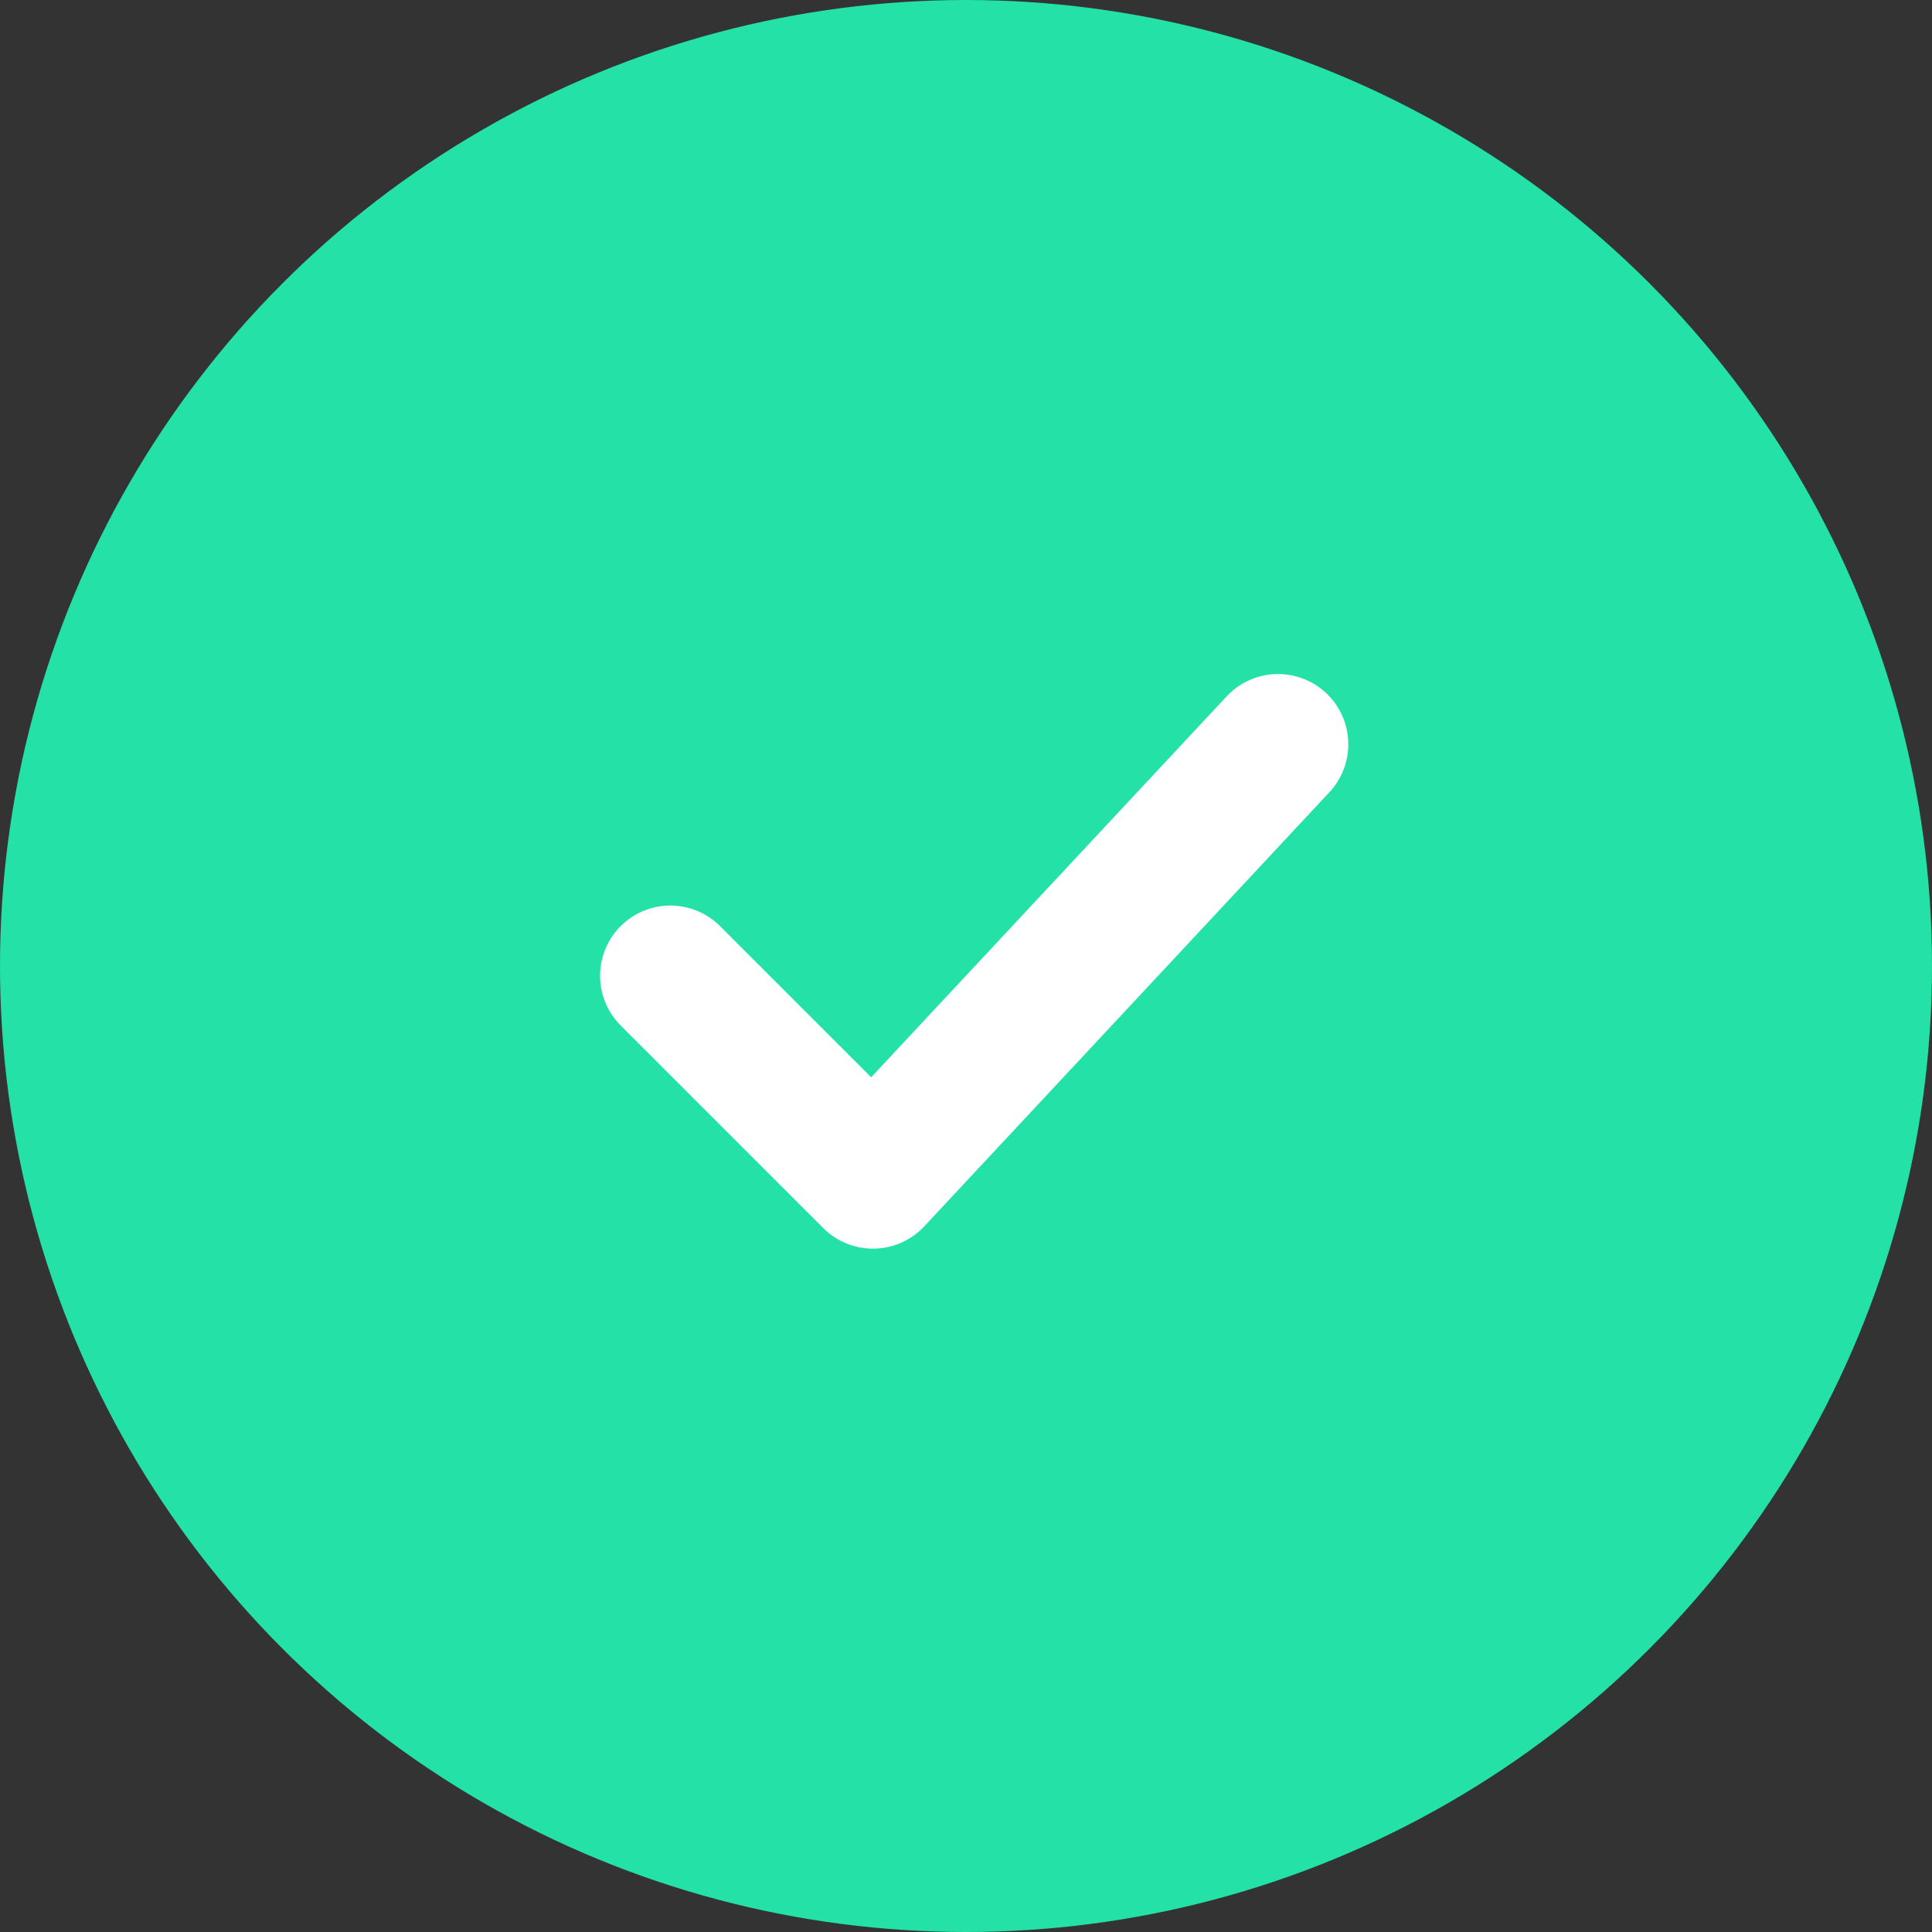
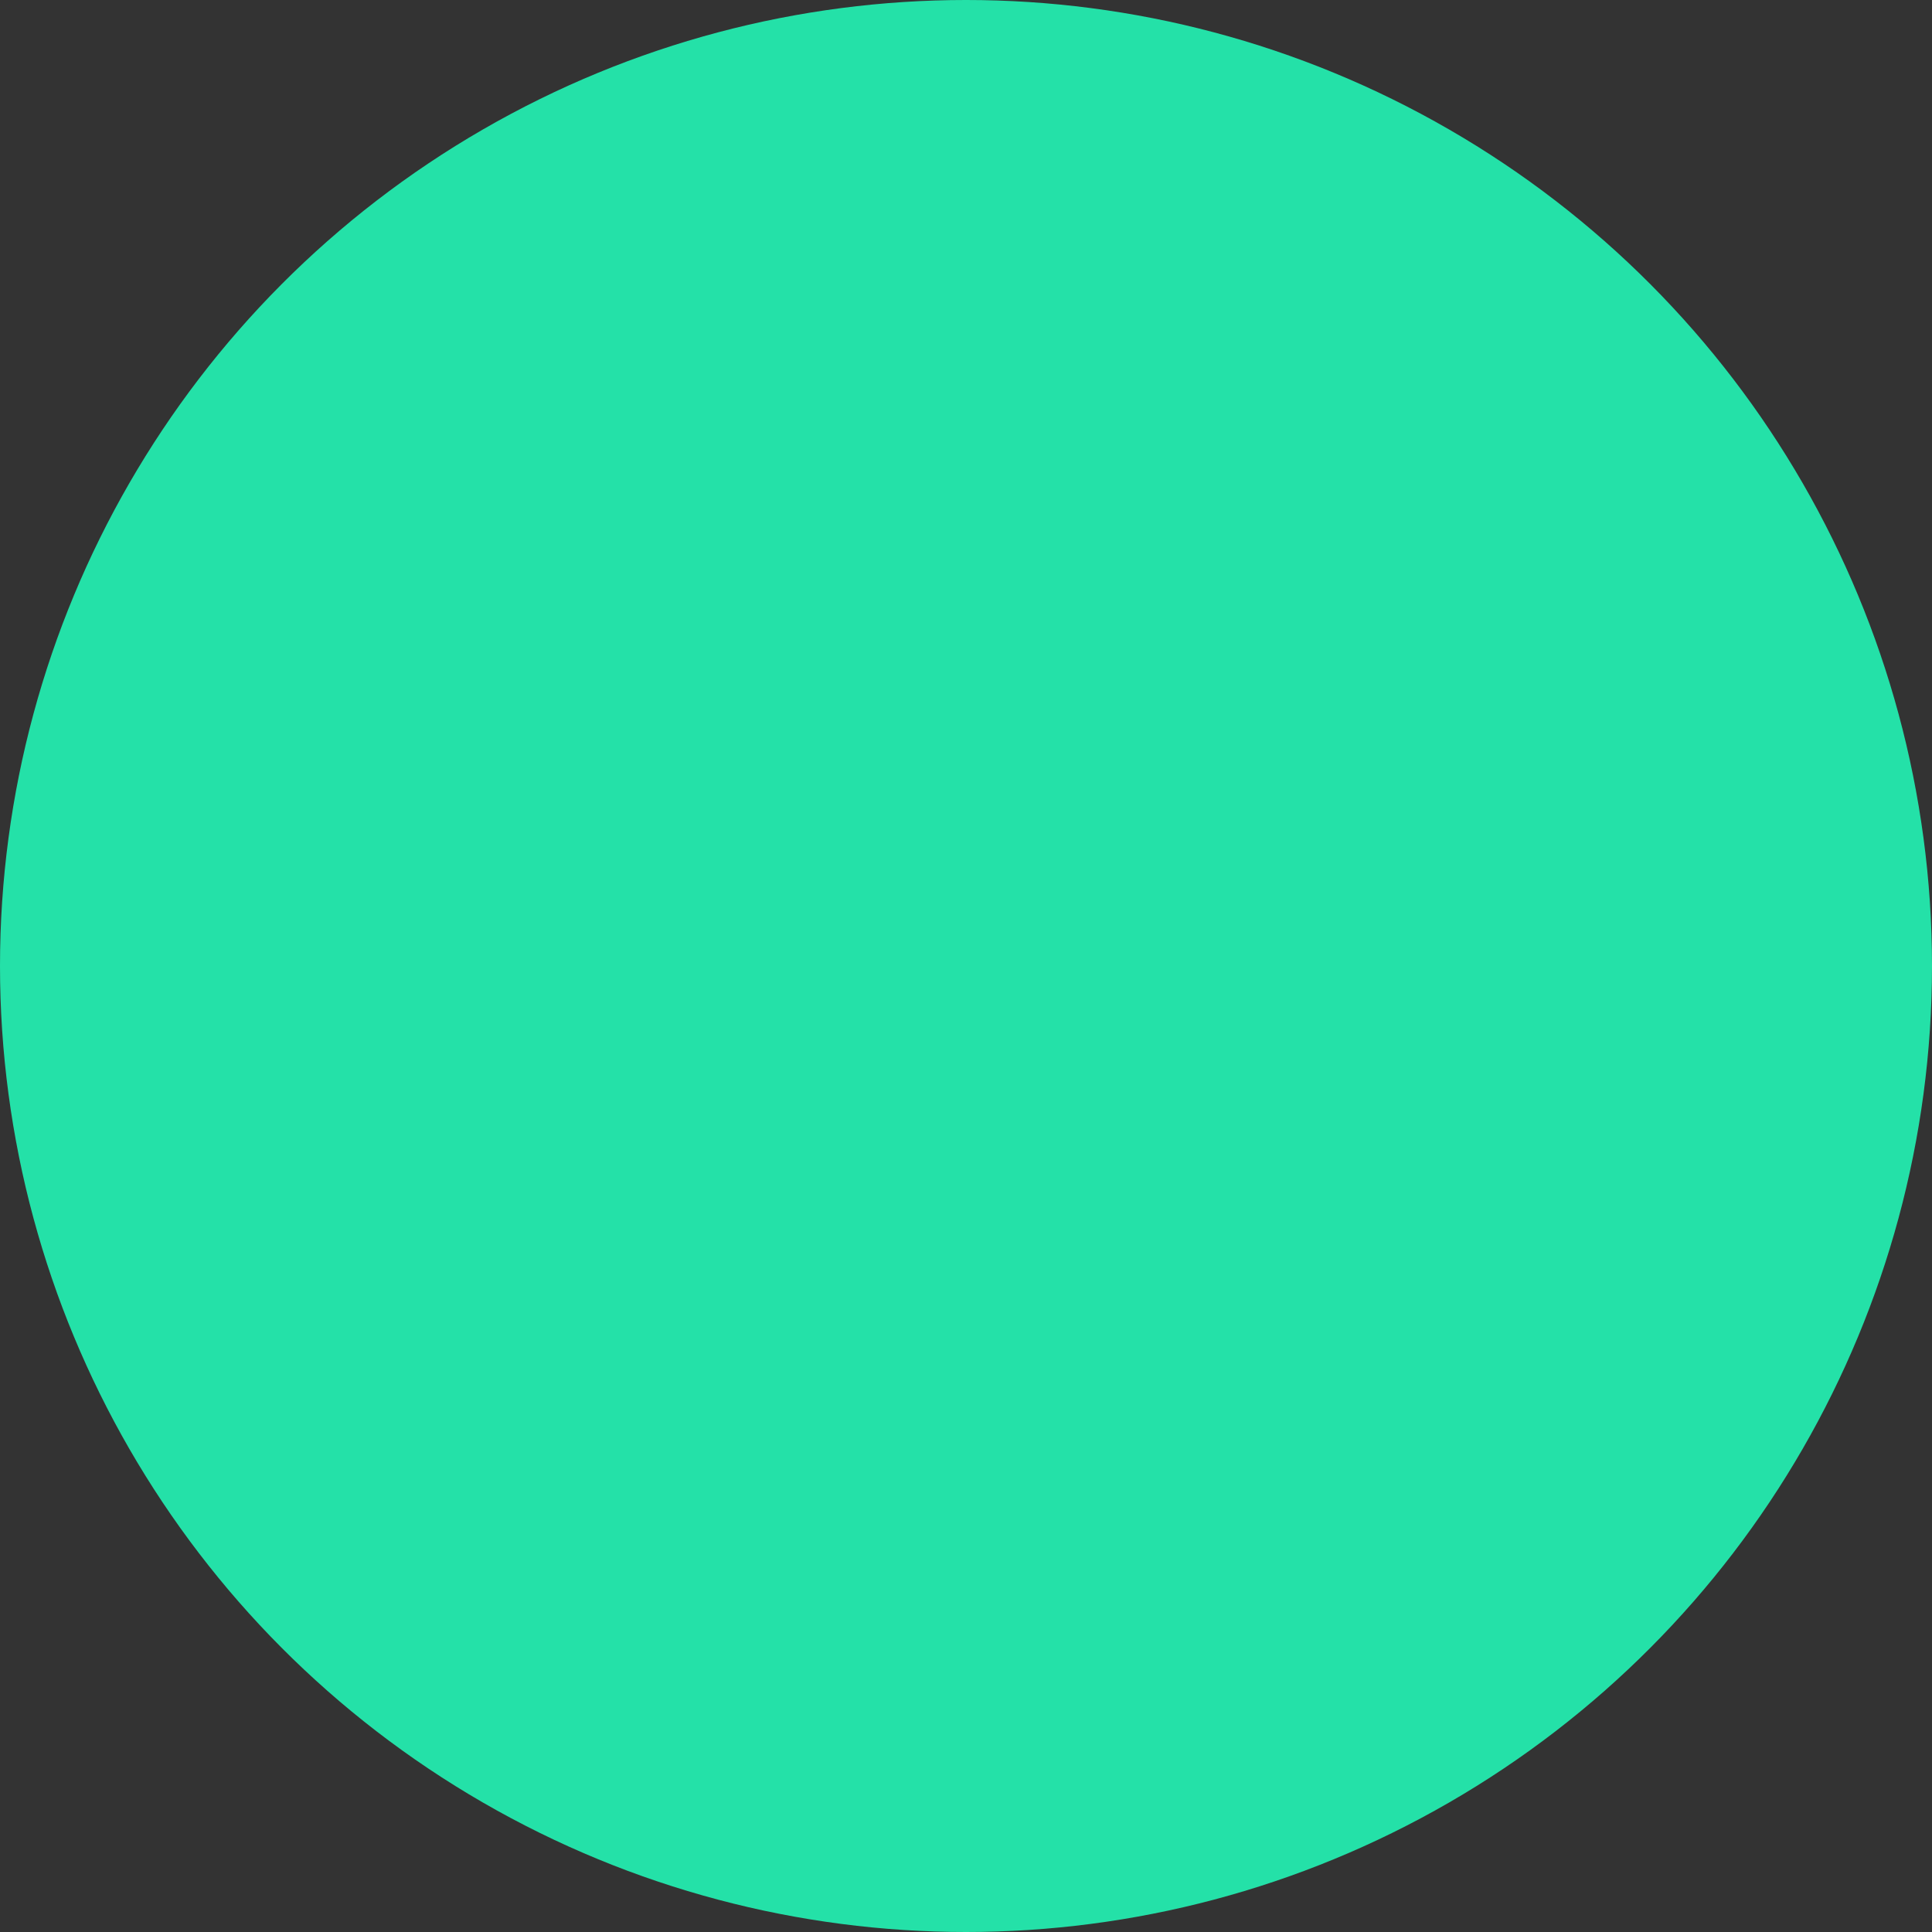
<svg xmlns="http://www.w3.org/2000/svg" width="55" height="55" viewBox="0 0 55 55">
  <rect x="0" y="0" width="55" height="55" fill="#333333" stroke="none" />
  <g id="Group_1396" data-name="Group 1396" transform="translate(-279 -1903)">
    <circle id="Ellipse_2" data-name="Ellipse 2" cx="27.5" cy="27.5" r="27.5" transform="translate(279 1903)" fill="#24e1a8" />
-     <path id="Path_1554" data-name="Path 1554" d="M2.75,11.341l5.767,5.767L20.05,4.75" transform="translate(295.333 1919.438)" fill="none" stroke="#fff" stroke-linecap="round" stroke-linejoin="round" stroke-width="4" />
  </g>
</svg>